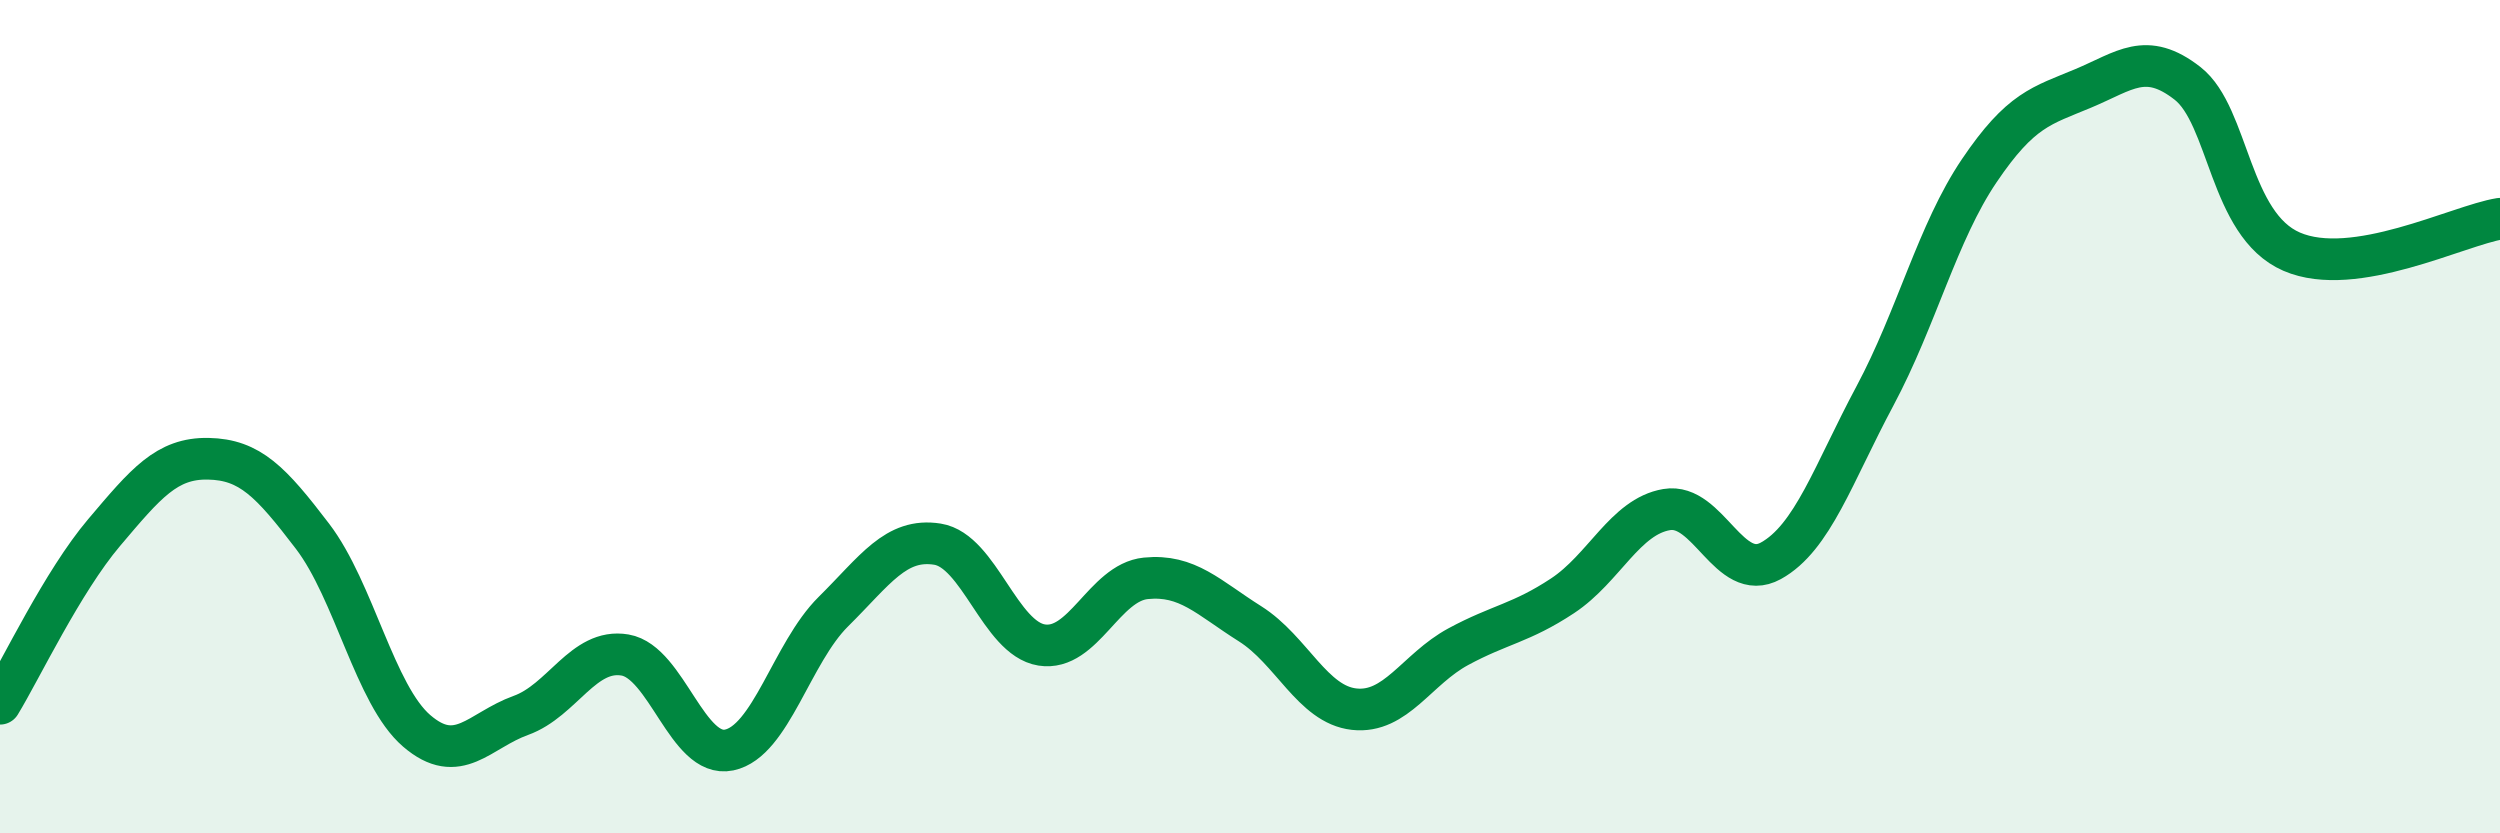
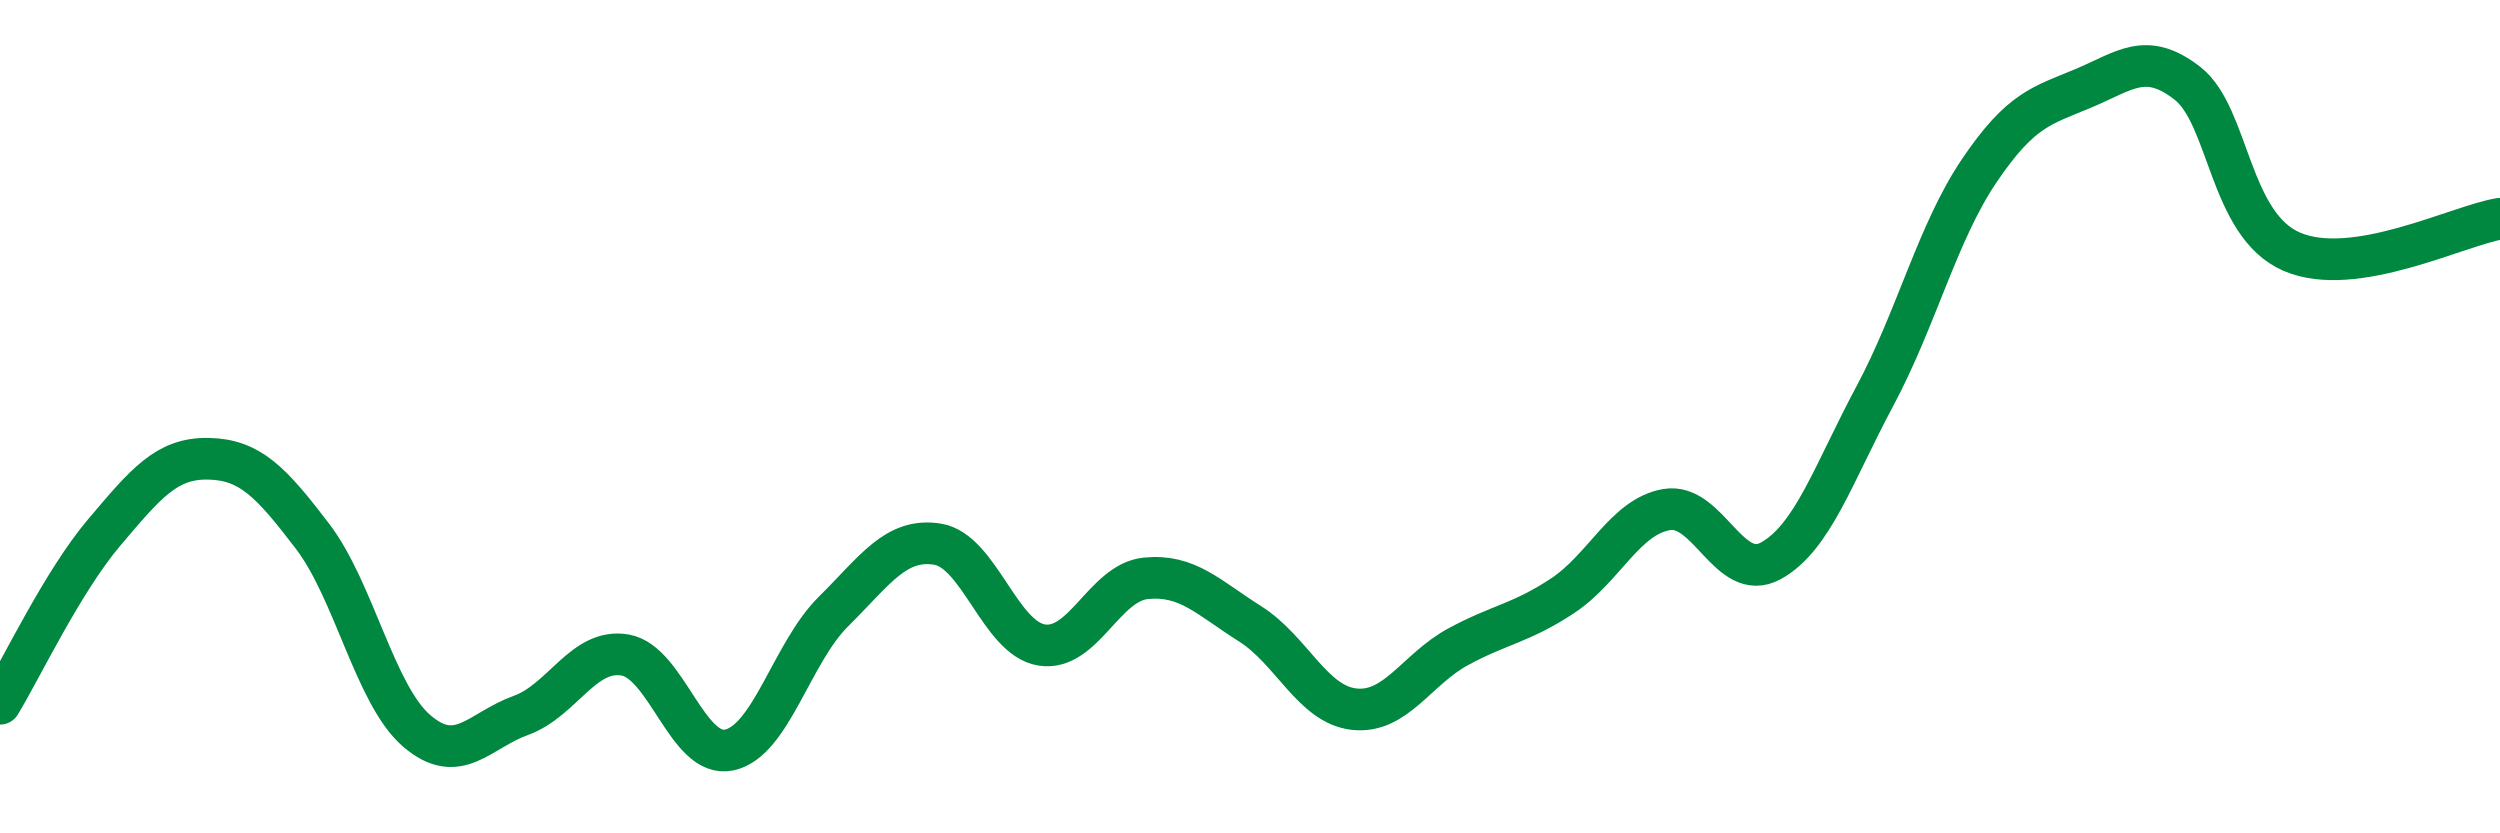
<svg xmlns="http://www.w3.org/2000/svg" width="60" height="20" viewBox="0 0 60 20">
-   <path d="M 0,16.89 C 0.5,16.07 1.5,13.96 2.5,12.78 C 3.5,11.6 4,10.99 5,11.01 C 6,11.03 6.5,11.56 7.5,12.87 C 8.5,14.18 9,16.68 10,17.54 C 11,18.4 11.5,17.53 12.5,17.17 C 13.5,16.81 14,15.55 15,15.72 C 16,15.89 16.5,18.21 17.5,18 C 18.5,17.79 19,15.67 20,14.68 C 21,13.69 21.5,12.9 22.5,13.06 C 23.5,13.22 24,15.32 25,15.48 C 26,15.64 26.5,13.98 27.5,13.88 C 28.5,13.78 29,14.34 30,14.97 C 31,15.6 31.5,16.91 32.5,17.02 C 33.5,17.13 34,16.06 35,15.52 C 36,14.98 36.5,14.96 37.5,14.3 C 38.5,13.64 39,12.4 40,12.23 C 41,12.06 41.5,14.01 42.5,13.46 C 43.5,12.91 44,11.37 45,9.5 C 46,7.63 46.5,5.58 47.5,4.1 C 48.5,2.62 49,2.54 50,2.12 C 51,1.7 51.5,1.22 52.5,2 C 53.5,2.78 53.5,5.39 55,6.04 C 56.5,6.69 59,5.41 60,5.25L60 20L0 20Z" fill="#008740" opacity="0.1" stroke-linecap="round" stroke-linejoin="round" />
  <path d="M 0,16.89 C 0.5,16.07 1.5,13.96 2.5,12.78 C 3.5,11.6 4,10.99 5,11.01 C 6,11.03 6.5,11.56 7.5,12.87 C 8.5,14.18 9,16.68 10,17.54 C 11,18.4 11.5,17.53 12.5,17.17 C 13.5,16.81 14,15.55 15,15.72 C 16,15.89 16.5,18.21 17.5,18 C 18.5,17.79 19,15.67 20,14.68 C 21,13.69 21.5,12.9 22.5,13.06 C 23.5,13.22 24,15.32 25,15.48 C 26,15.64 26.5,13.98 27.5,13.88 C 28.5,13.78 29,14.34 30,14.97 C 31,15.6 31.5,16.91 32.5,17.02 C 33.5,17.13 34,16.06 35,15.52 C 36,14.98 36.5,14.96 37.5,14.3 C 38.5,13.64 39,12.4 40,12.23 C 41,12.06 41.5,14.01 42.5,13.46 C 43.5,12.91 44,11.37 45,9.5 C 46,7.63 46.5,5.58 47.5,4.1 C 48.5,2.62 49,2.54 50,2.12 C 51,1.7 51.5,1.22 52.5,2 C 53.5,2.78 53.5,5.39 55,6.04 C 56.5,6.69 59,5.41 60,5.25" stroke="#008740" stroke-width="1" fill="none" stroke-linecap="round" stroke-linejoin="round" />
</svg>